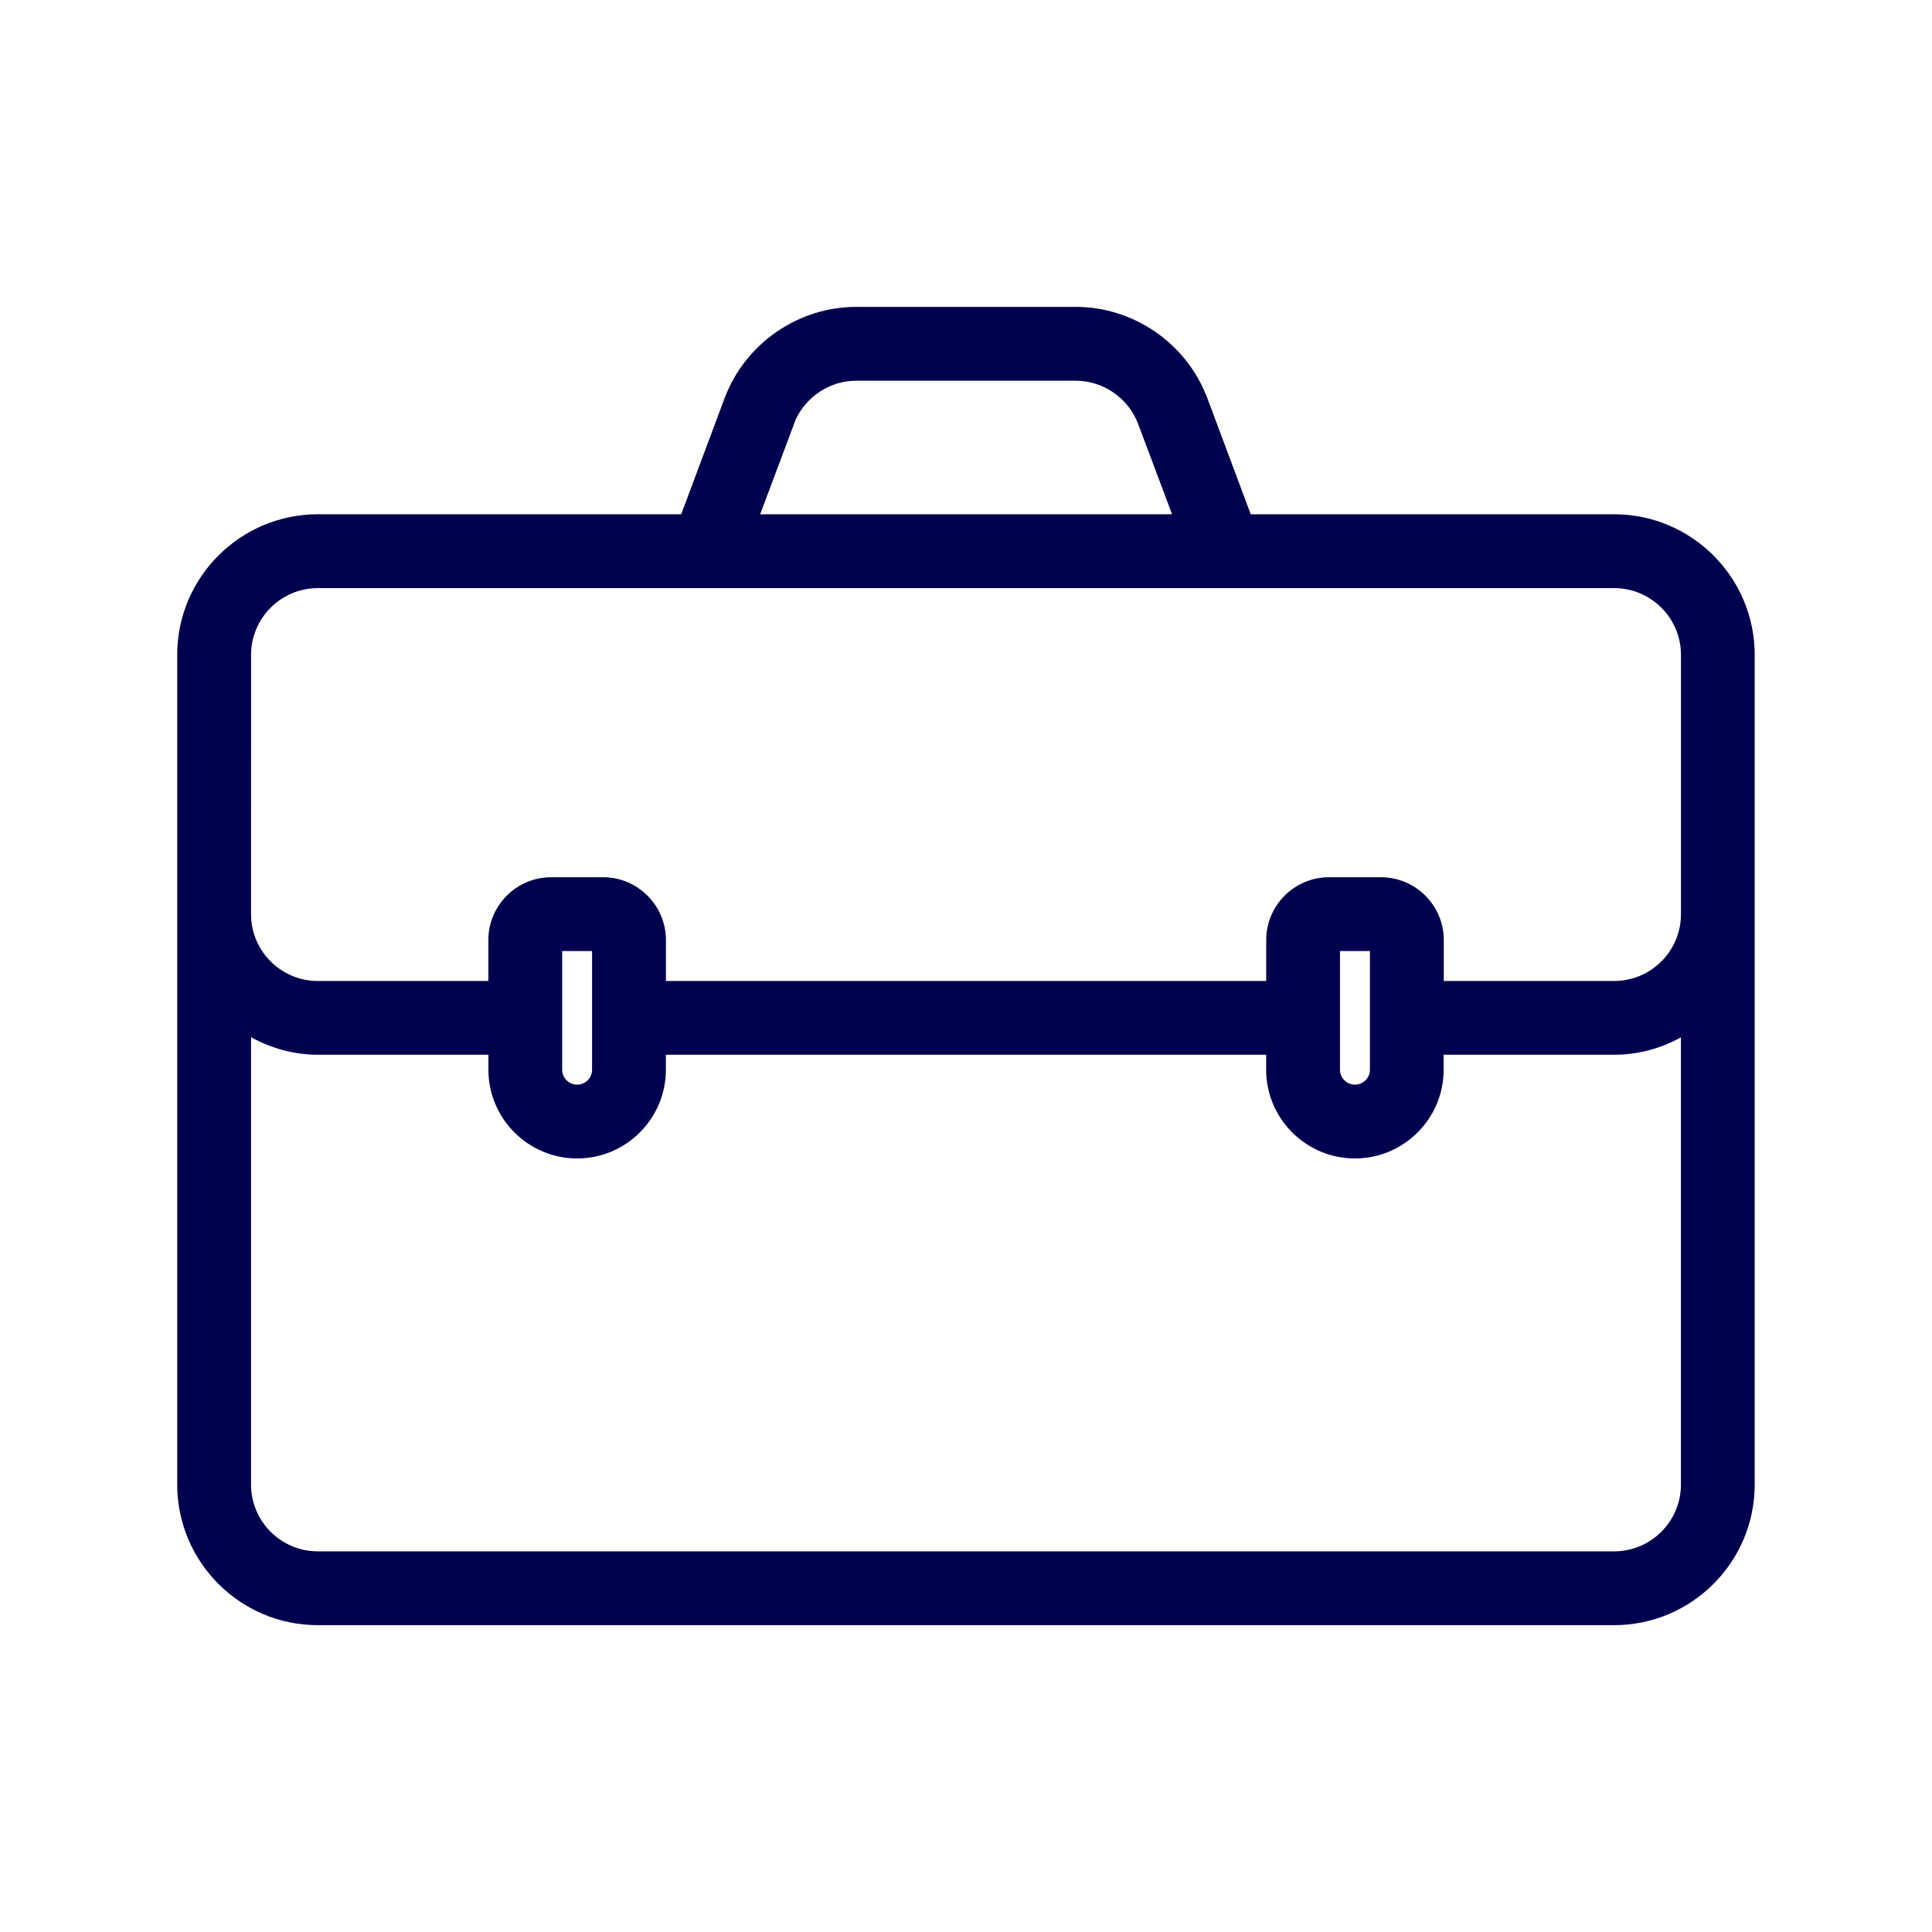
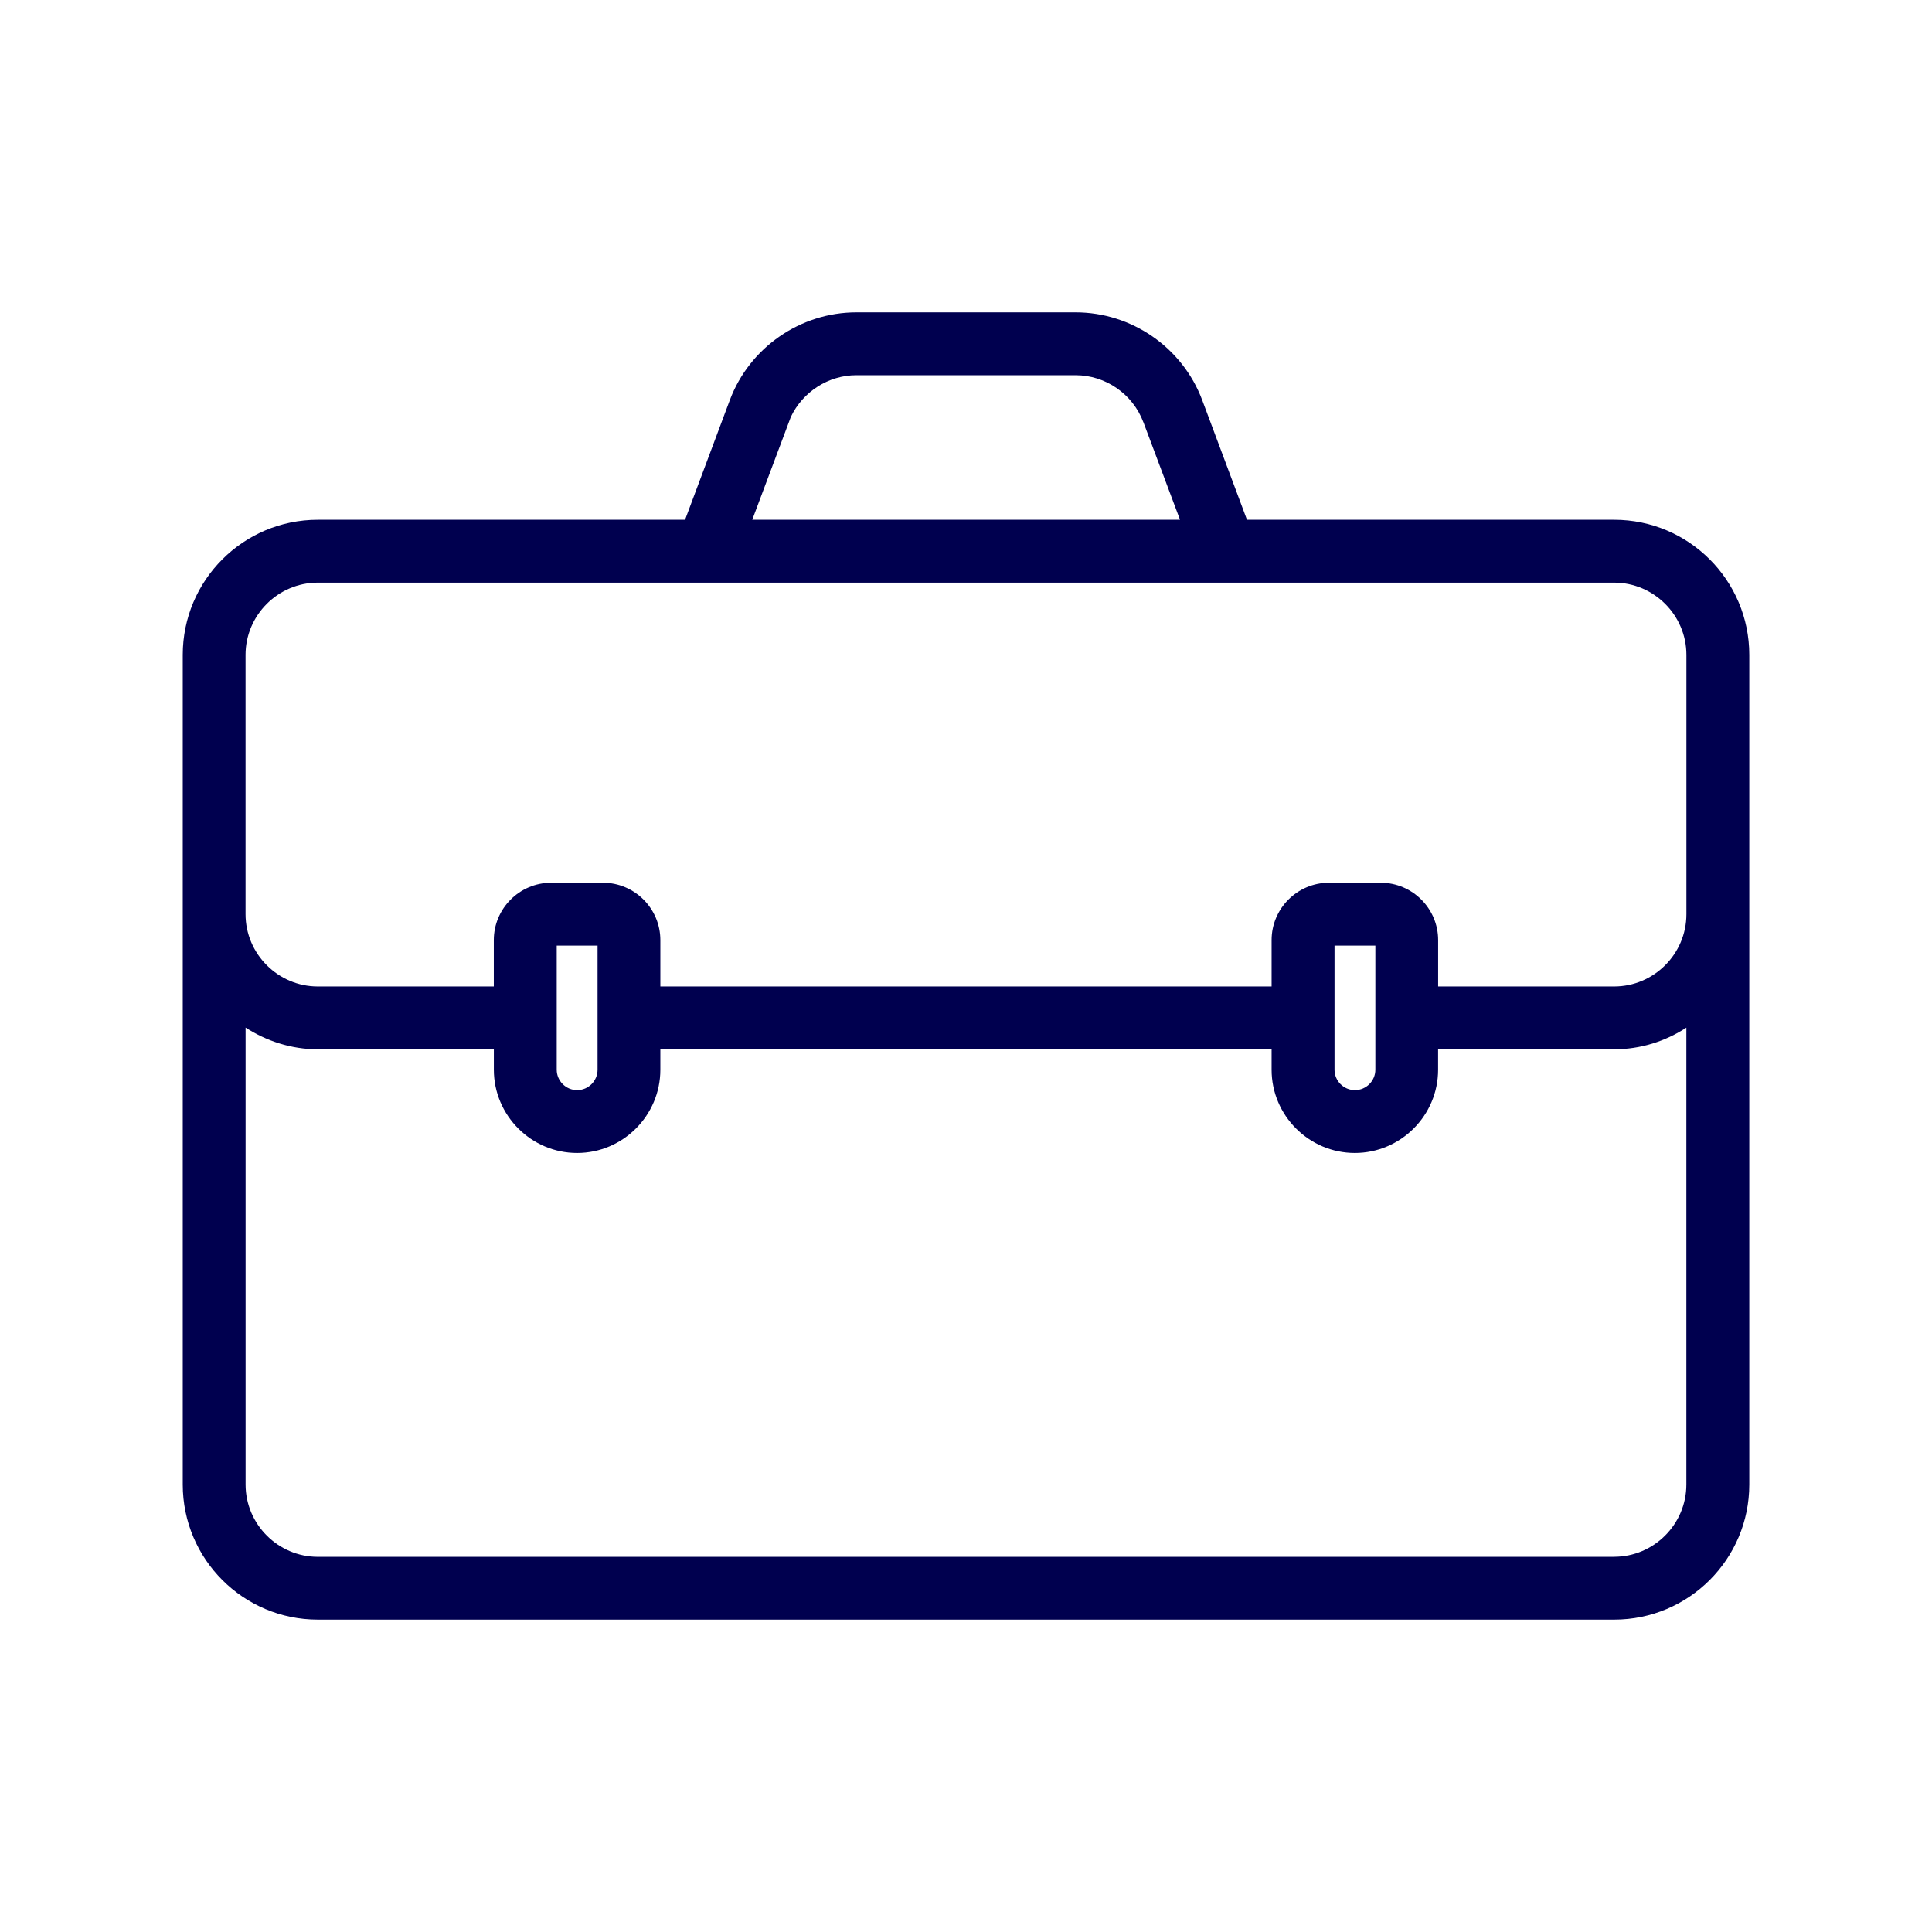
<svg xmlns="http://www.w3.org/2000/svg" id="Layer_1" version="1.1" viewBox="0 0 44 44">
  <defs>
    <style>
      .st0 {
        fill: #00004f;
      }
    </style>
  </defs>
  <path class="st0" d="M27.378,9.108l-0-0c-.449-1.194-1.606-1.994-2.88-1.994h-4.995c-1.274,0-2.431.8-2.88,1.994l-0.0 0-1.021,2.729H7.239c-1.699,0-3.077,1.379-3.077,3.077v18.895c0,1.699,1.379,3.077,3.077,3.077h29.523c1.699,0,3.077-1.379,3.077-3.077V14.914c0-1.699-1.379-3.077-3.077-3.077h-8.363l-1.021-2.729ZM26.04,9.615l.834,2.222h-9.742l.834-2.222.045-.12c.271-.571.855-.95,1.491-.95h4.995c.68,0,1.301.428,1.542,1.07ZM5.592,14.915h0c0-.905.741-1.646,1.646-1.646h29.523c.905,0,1.646.741,1.646,1.646v5.905c0,.905-.741,1.646-1.646,1.646h-4.008v-1.056c0-.719-.587-1.306-1.306-1.306h-1.181c-.719,0-1.306.587-1.306,1.306v1.056h-13.921v-1.056c0-.719-.587-1.306-1.306-1.306h-1.181c-.719,0-1.306.587-1.306,1.306v1.056h-4.008c-.905,0-1.646-.741-1.646-1.646l0-5.905ZM30.392,21.535h.931v2.827c0,.256-.21.465-.465.465-.256,0-.465-.21-.465-.465v-2.827ZM12.678,21.535h.931v2.827c0,.256-.21.465-.465.465s-.465-.21-.465-.465v-2.827ZM36.762,35.456H7.239c-.905,0-1.646-.741-1.646-1.646v-10.407c.475.305,1.037.494,1.646.494h4.008v.465c0,1.043.853,1.896,1.896,1.896,1.043,0,1.896-.853,1.896-1.896v-.465h13.921v.465c0,1.043.853,1.896,1.896,1.896s1.896-.853,1.896-1.896v-.465h4.008c.609,0,1.17-.184,1.646-.493v10.405c0,.905-.741,1.646-1.646,1.646h-0Z" />
-   <path class="st0" d="M36.762,37.012H7.239c-1.767,0-3.203-1.437-3.203-3.202V14.914c0-1.766,1.437-3.202,3.203-3.202h8.275l.99-2.648c.467-1.241,1.672-2.075,2.998-2.075h4.995c1.297,0,2.478.798,2.965,1.994h.002l.031.081.99,2.648h8.275c1.766,0,3.202,1.437,3.202,3.202v18.896c0,1.766-1.437,3.202-3.202,3.202ZM7.239,11.962c-1.628,0-2.953,1.324-2.953,2.952v18.896c0,1.628,1.325,2.952,2.953,2.952h29.522c1.628,0,2.952-1.324,2.952-2.952V14.914c0-1.628-1.324-2.952-2.952-2.952h-8.449l-1.052-2.811c-.431-1.144-1.541-1.913-2.763-1.913h-4.995c-1.223,0-2.333.769-2.764,1.913l-1.051,2.811H7.239ZM36.762,35.581H7.238c-.977,0-1.771-.795-1.771-1.771v-10.636l.192.123c.483.311,1.029.475,1.579.475h4.134v.591c0,.977.795,1.771,1.771,1.771s1.771-.795,1.771-1.771v-.591h14.171v.591c0,.977.795,1.771,1.771,1.771s1.771-.795,1.771-1.771v-.591h4.133c.557,0,1.103-.163,1.578-.472l.193-.126v10.636c0,.977-.795,1.771-1.771,1.771ZM5.717,23.622v10.188c0,.839.683,1.521,1.521,1.521h29.523c.839,0,1.521-.683,1.521-1.521v-10.185c-.469.26-.99.396-1.521.396h-3.883v.341c0,1.114-.907,2.021-2.021,2.021s-2.021-.907-2.021-2.021v-.341h-13.671v.341c0,1.114-.907,2.021-2.021,2.021s-2.021-.907-2.021-2.021v-.341h-3.884c-.526,0-1.048-.138-1.521-.399ZM30.857,24.952c-.326,0-.591-.265-.591-.59v-2.952h1.182v2.952c0,.325-.265.59-.591.59ZM30.517,21.66v2.702c0,.188.153.34.341.34s.341-.152.341-.34v-2.702h-.682ZM13.144,24.952c-.326,0-.591-.265-.591-.59v-2.952h1.181v2.952c0,.325-.265.59-.59.59ZM12.803,21.66v2.702c0,.188.153.34.341.34s.34-.152.34-.34v-2.702h-.681ZM36.762,22.591h-4.133v-1.182c0-.651-.53-1.181-1.182-1.181h-1.181c-.651,0-1.181.529-1.181,1.181v1.182h-14.171v-1.182c0-.651-.53-1.181-1.182-1.181h-1.181c-.651,0-1.181.529-1.181,1.181v1.182h-4.134c-.977,0-1.771-.795-1.771-1.771l.001-5.905c0-.977.795-1.771,1.771-1.771h29.522c.977,0,1.771.794,1.771,1.771v5.905c0,.977-.795,1.771-1.771,1.771ZM32.879,22.341h3.883c.839,0,1.521-.683,1.521-1.521v-5.905c0-.839-.683-1.521-1.521-1.521H7.239c-.839,0-1.521.682-1.521,1.521l-.001,5.905c0,.839.683,1.521,1.521,1.521h3.884v-.932c0-.789.642-1.431,1.431-1.431h1.181c.789,0,1.432.642,1.432,1.431v.932h13.671v-.932c0-.789.642-1.431,1.431-1.431h1.181c.789,0,1.432.642,1.432,1.431v.932ZM27.055,11.962h-10.103l.942-2.511c.299-.63.928-1.031,1.608-1.031h4.995c.733,0,1.4.463,1.659,1.151l.897,2.391ZM17.313,11.712h9.38l-.771-2.053c-.222-.592-.795-.989-1.425-.989h-4.995c-.584,0-1.125.345-1.378.878l-.812,2.164Z" />
</svg>